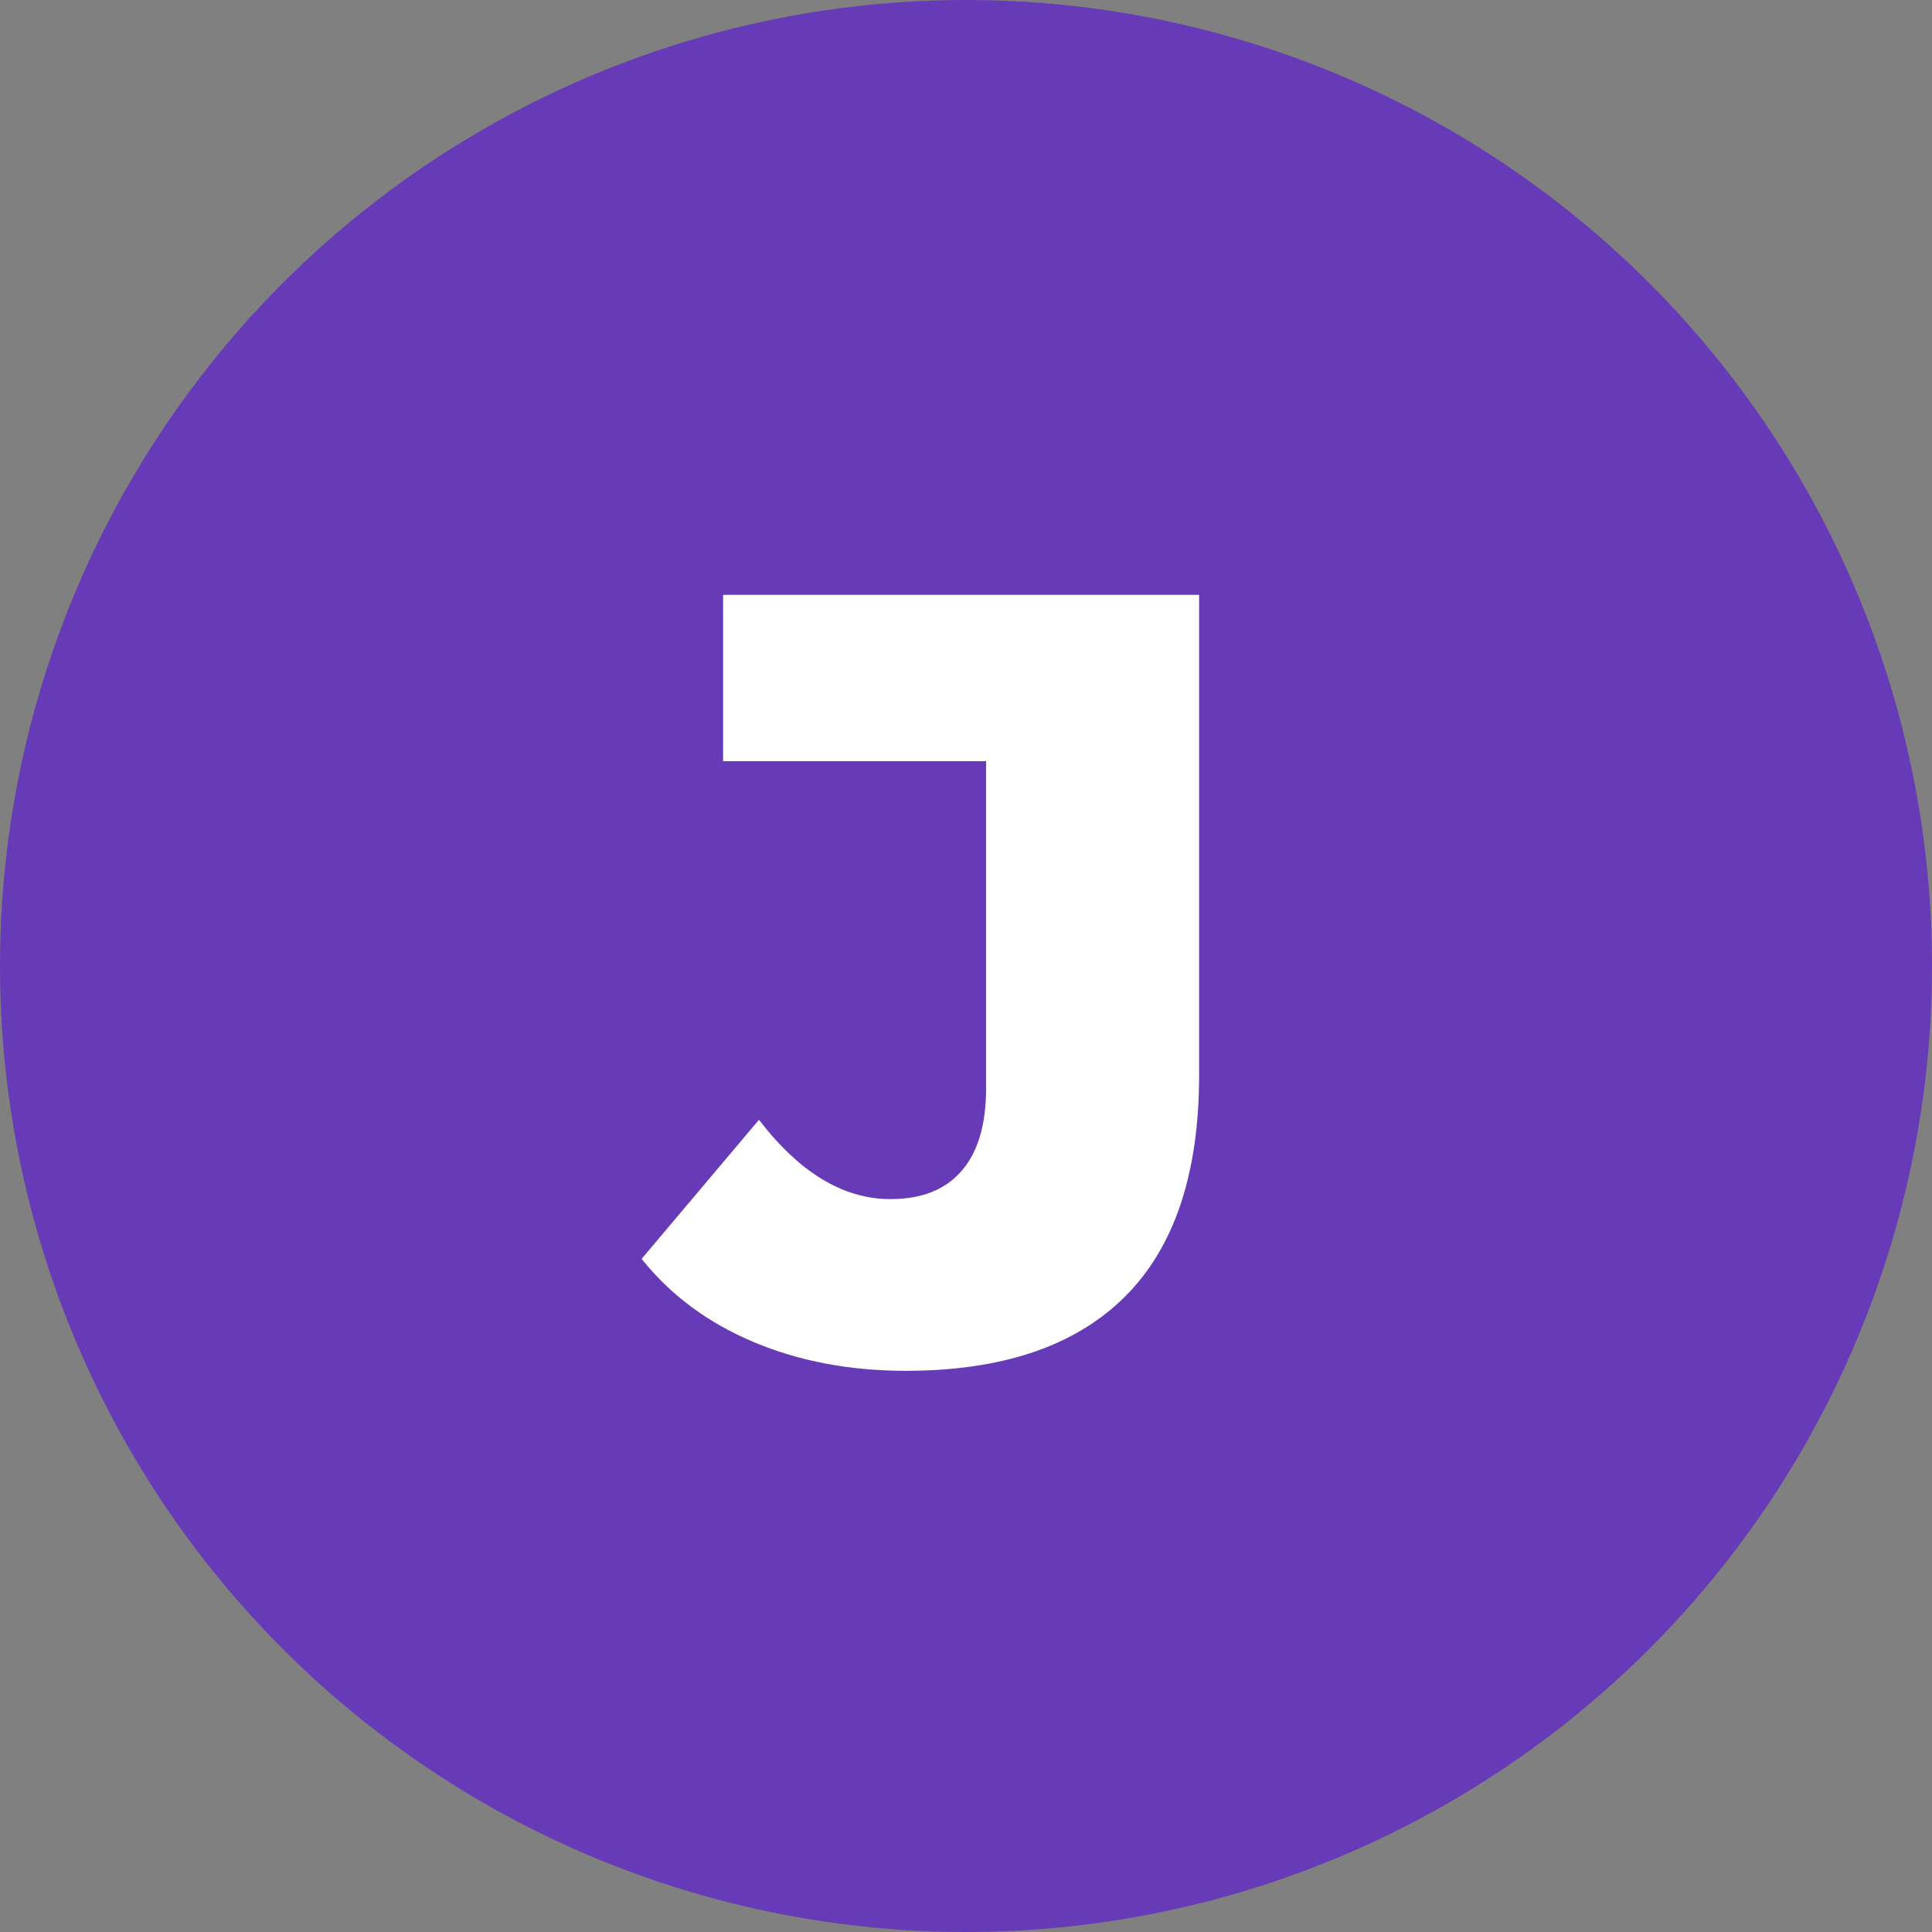
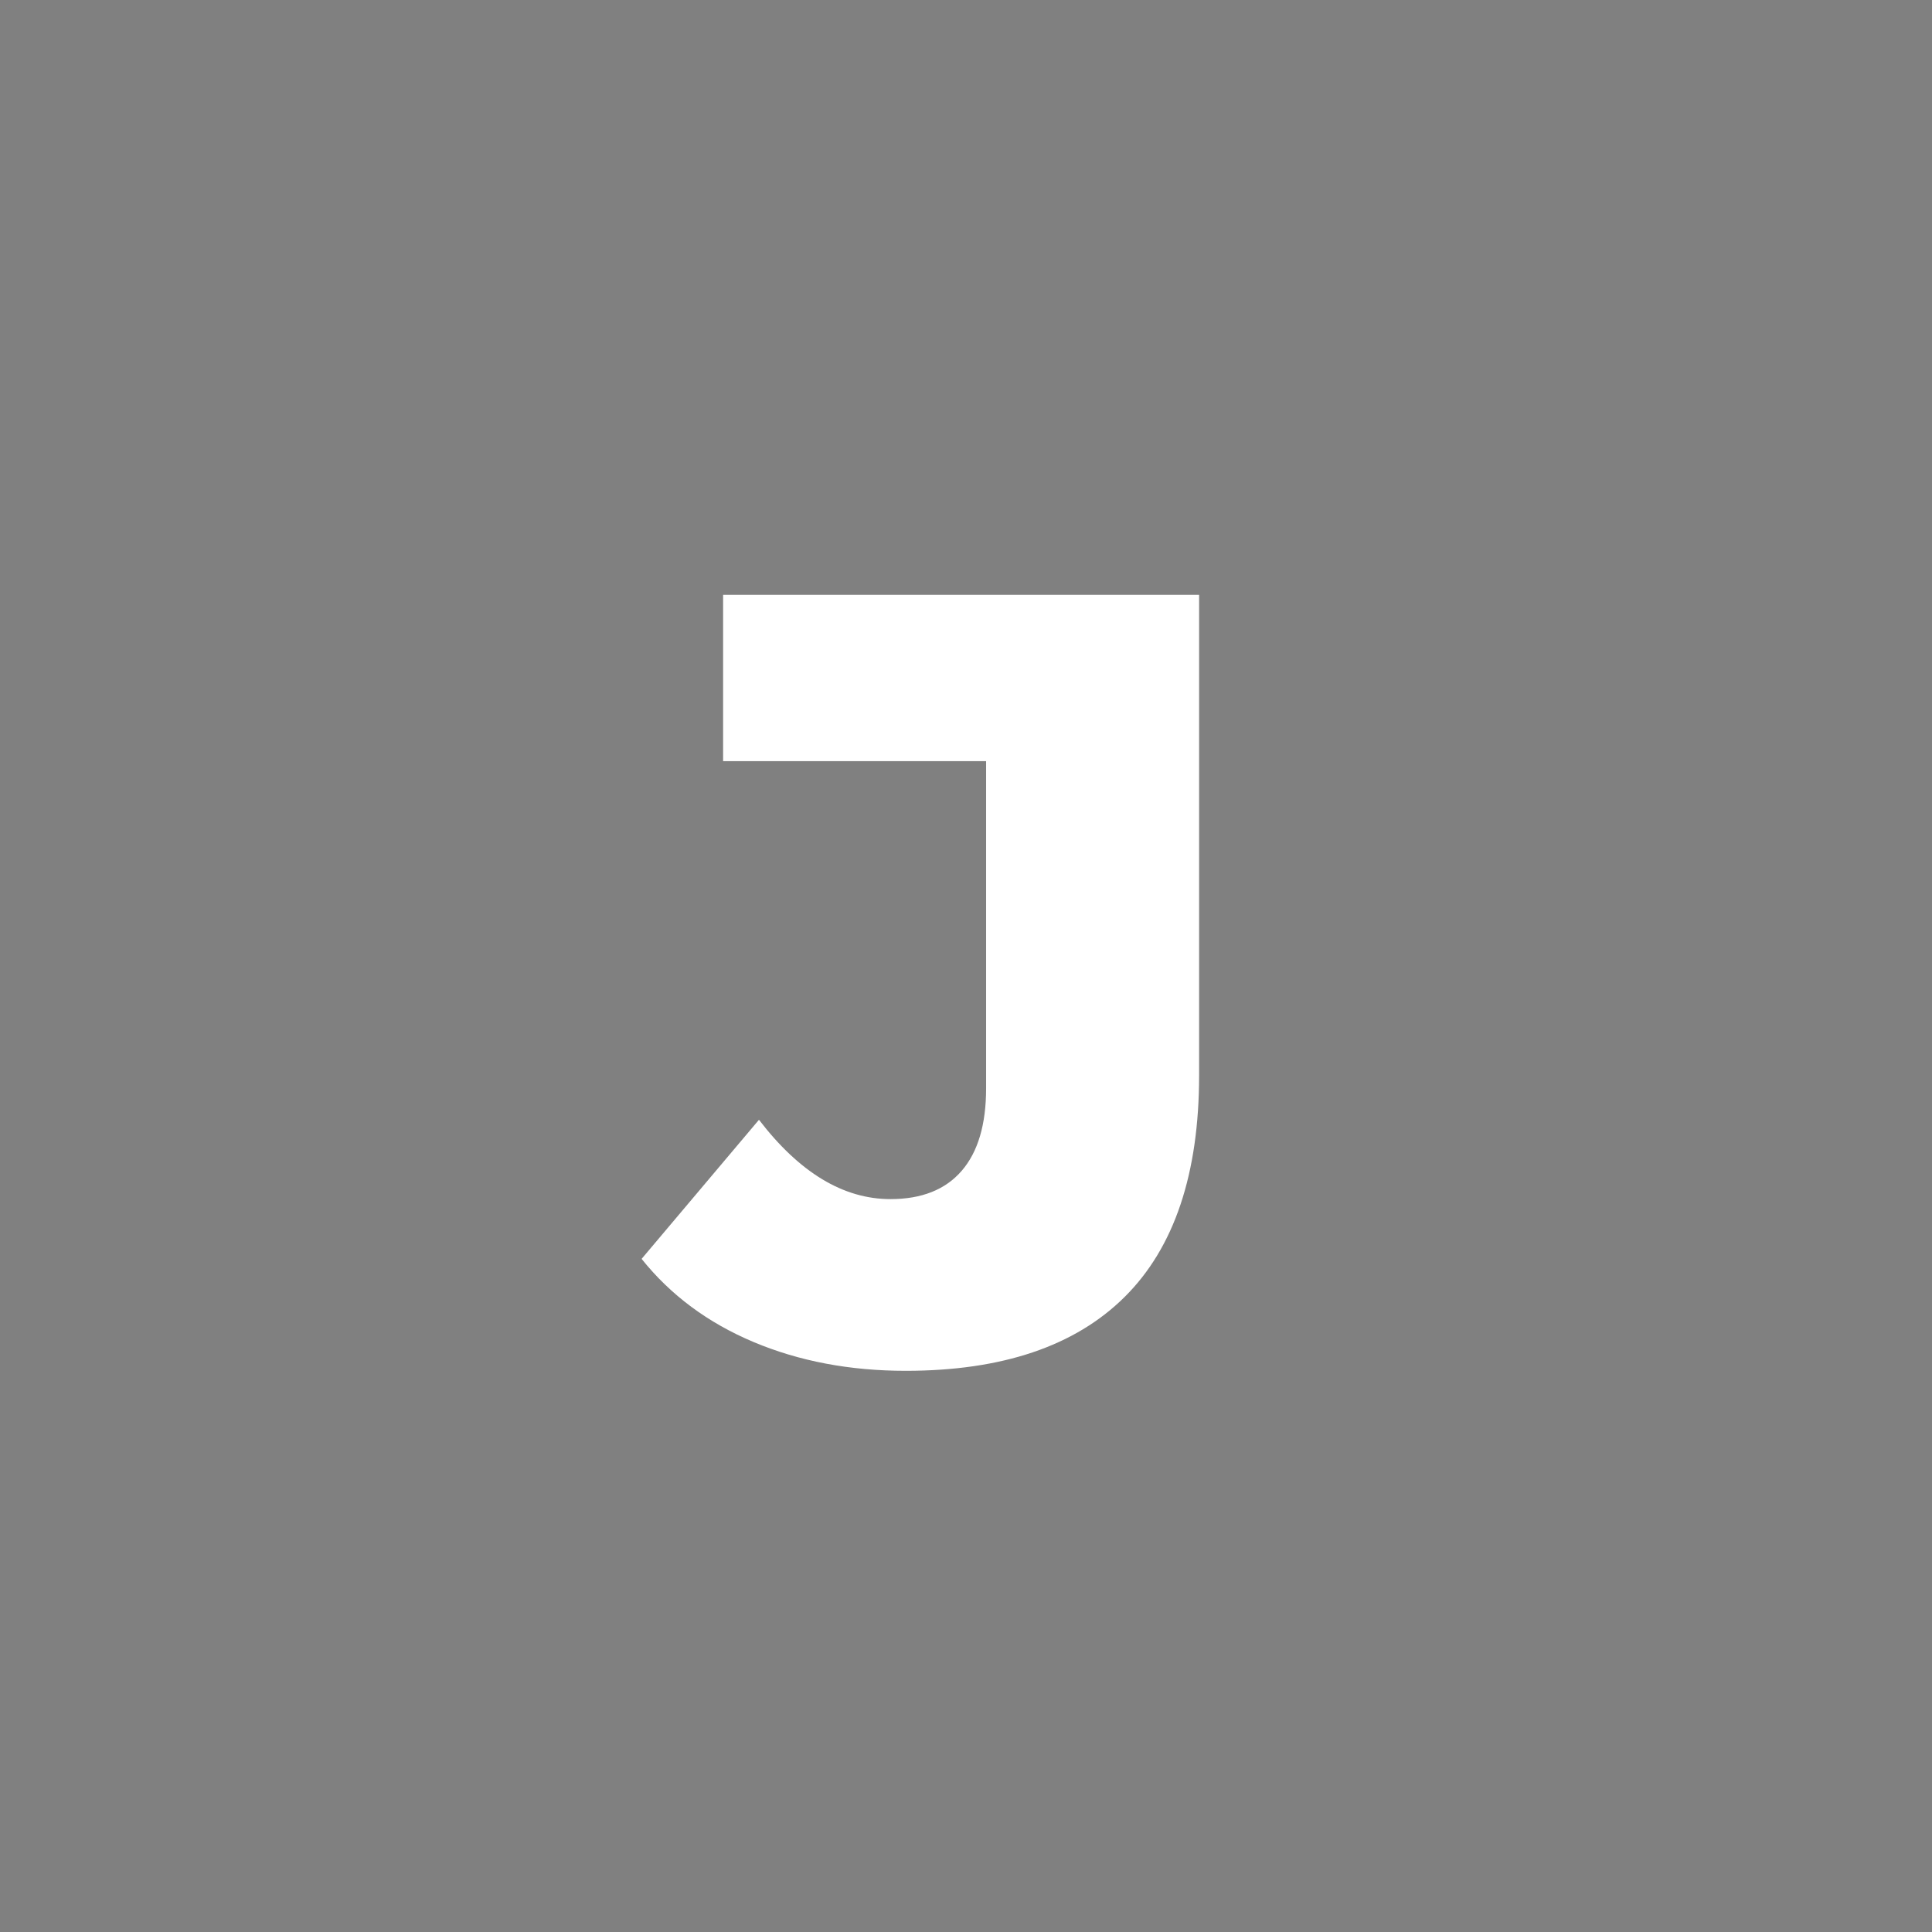
<svg xmlns="http://www.w3.org/2000/svg" viewBox="0 0 320 320">
  <rect x="0" y="0" width="320" height="320" fill="#808080" stroke="none" />
-   <circle fill="#673ab7" cx="160" cy="160" r="160" />
-   <path fill="white" d="M150.01 227.05Q136.15 227.05 124.81 222.28Q113.47 217.51 106.27 208.51L106.27 208.51L125.71 185.47Q135.79 198.61 147.49 198.61L147.49 198.61Q155.23 198.61 159.28 193.93Q163.33 189.25 163.33 180.25L163.33 180.25L163.33 126.07L119.77 126.07L119.77 98.53L198.61 98.53L198.61 178.09Q198.61 202.57 186.28 214.81Q173.95 227.05 150.01 227.05L150.01 227.05Z" />
+   <path fill="white" d="M150.01 227.05Q136.15 227.05 124.81 222.28Q113.47 217.51 106.27 208.51L106.27 208.51L125.71 185.47Q135.79 198.61 147.49 198.61L147.49 198.61Q155.23 198.61 159.28 193.93Q163.33 189.25 163.33 180.25L163.33 126.07L119.77 126.07L119.77 98.53L198.61 98.53L198.61 178.09Q198.61 202.57 186.28 214.81Q173.95 227.05 150.01 227.05L150.01 227.05Z" />
</svg>